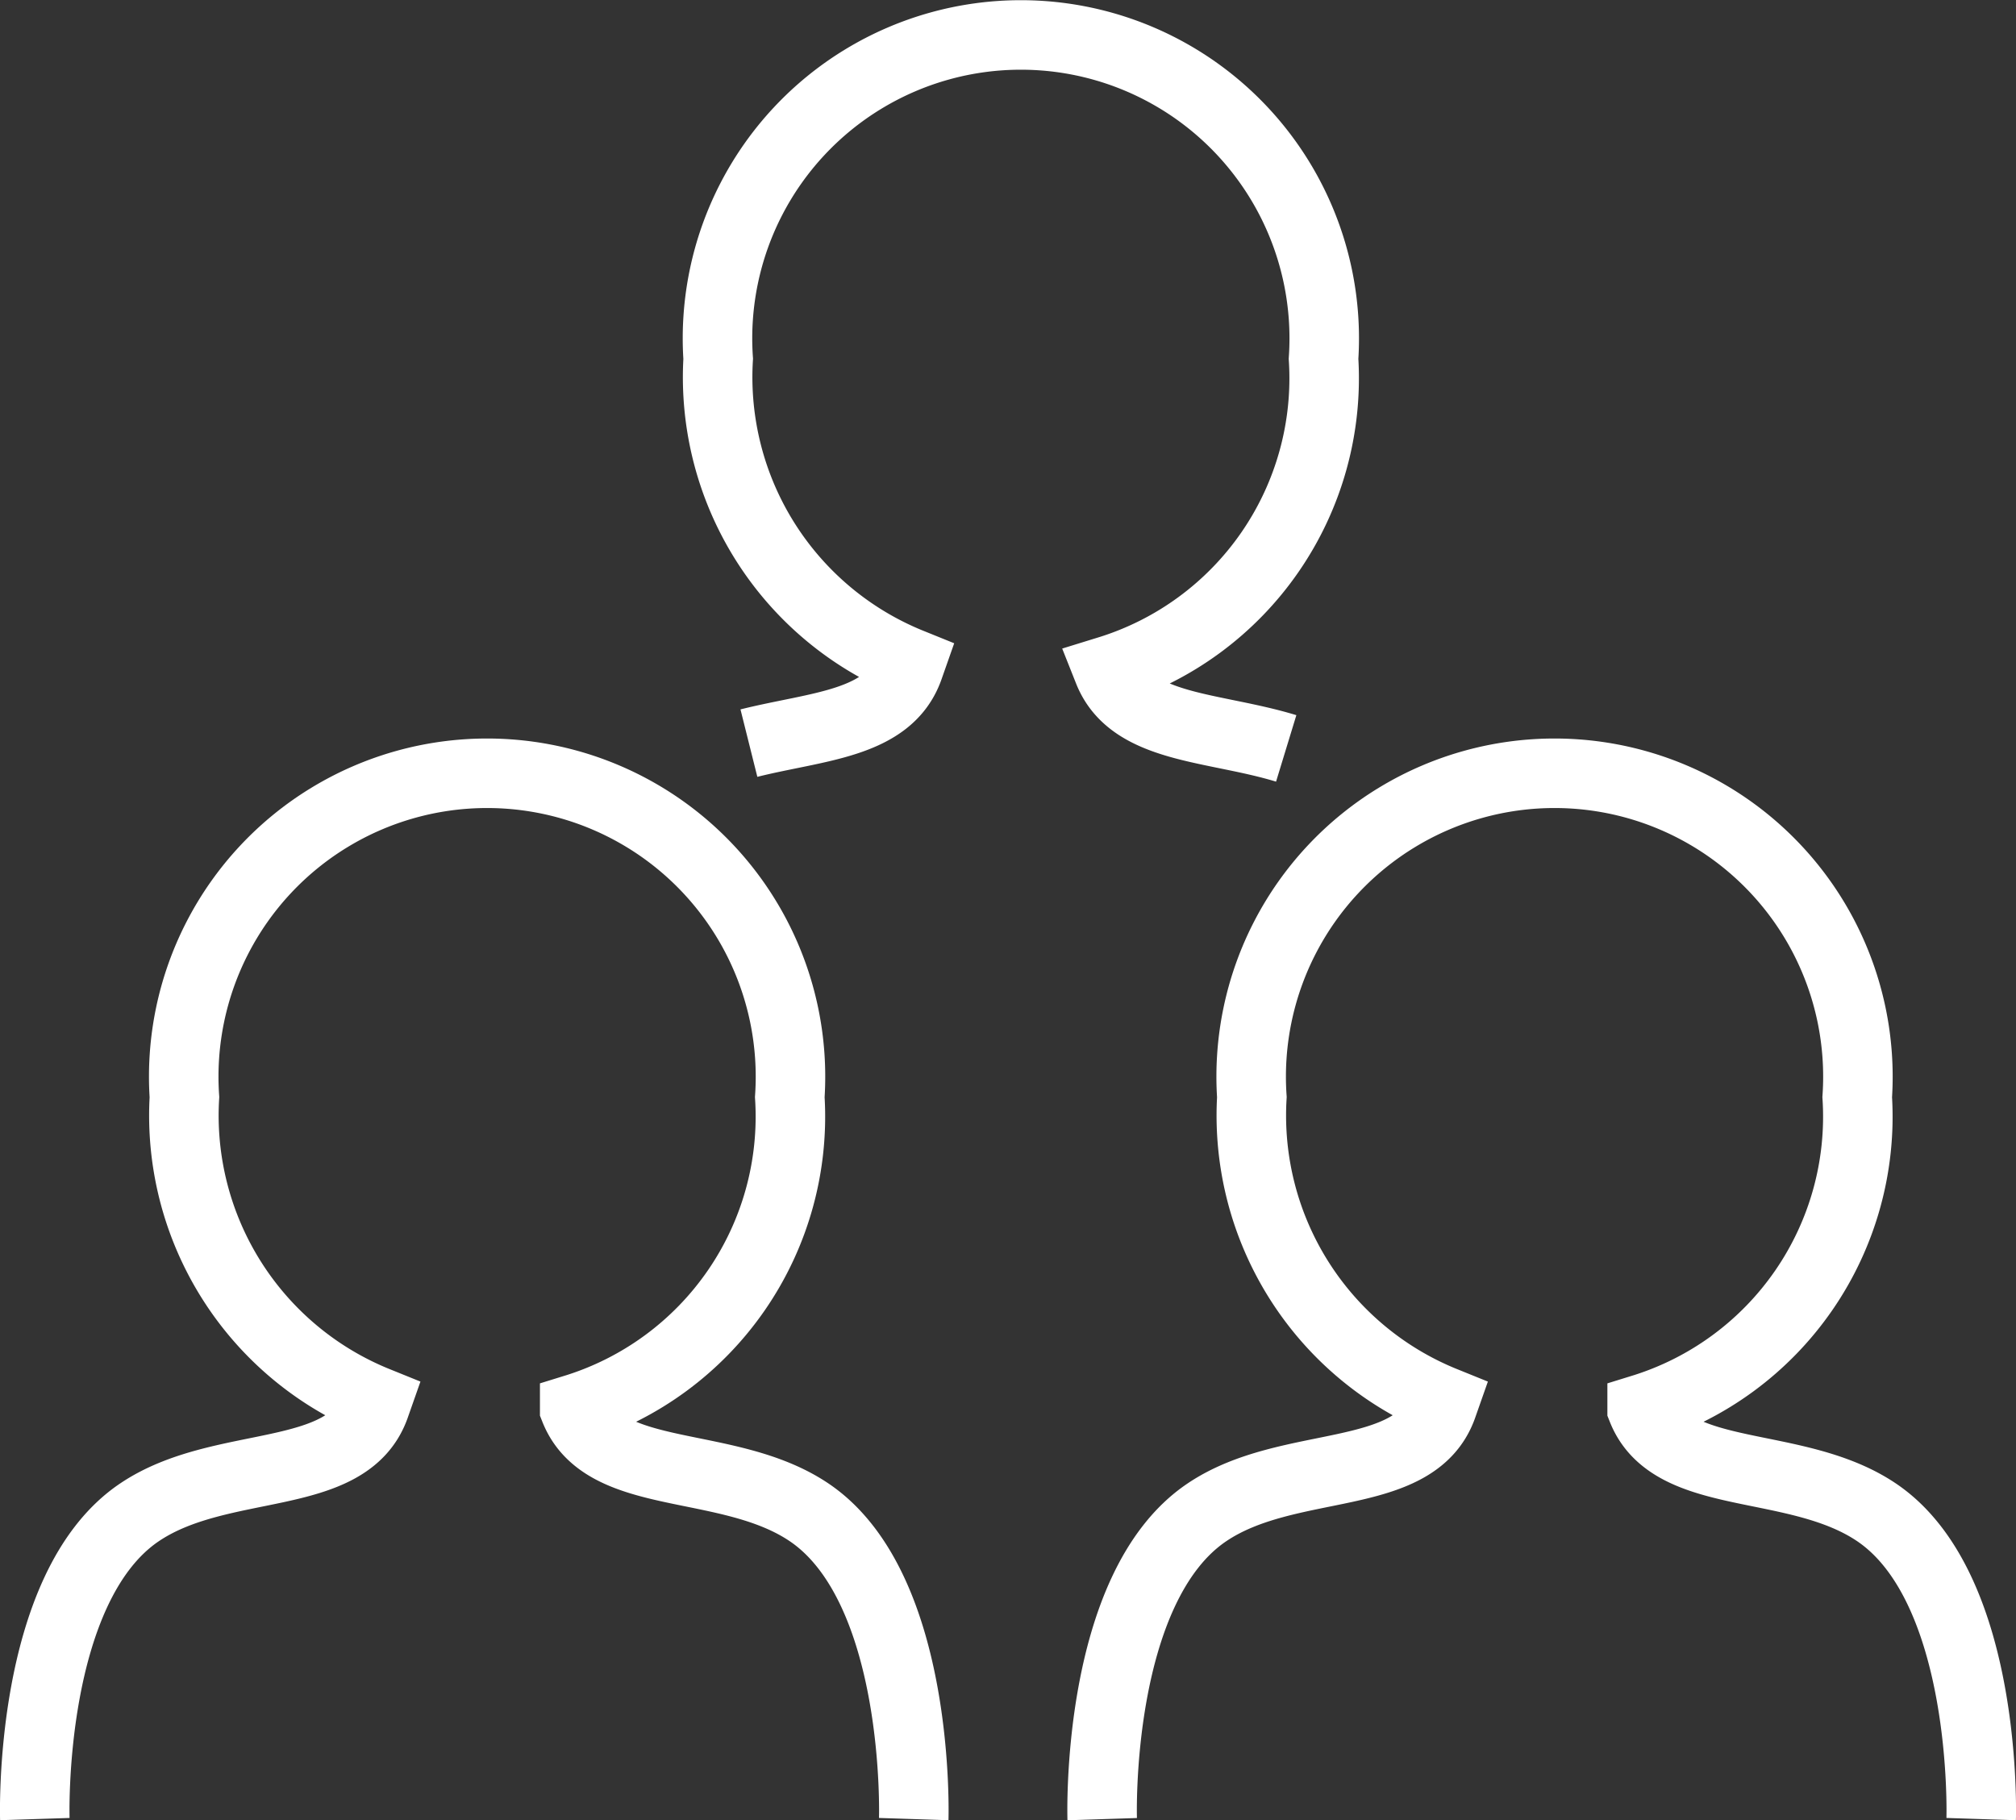
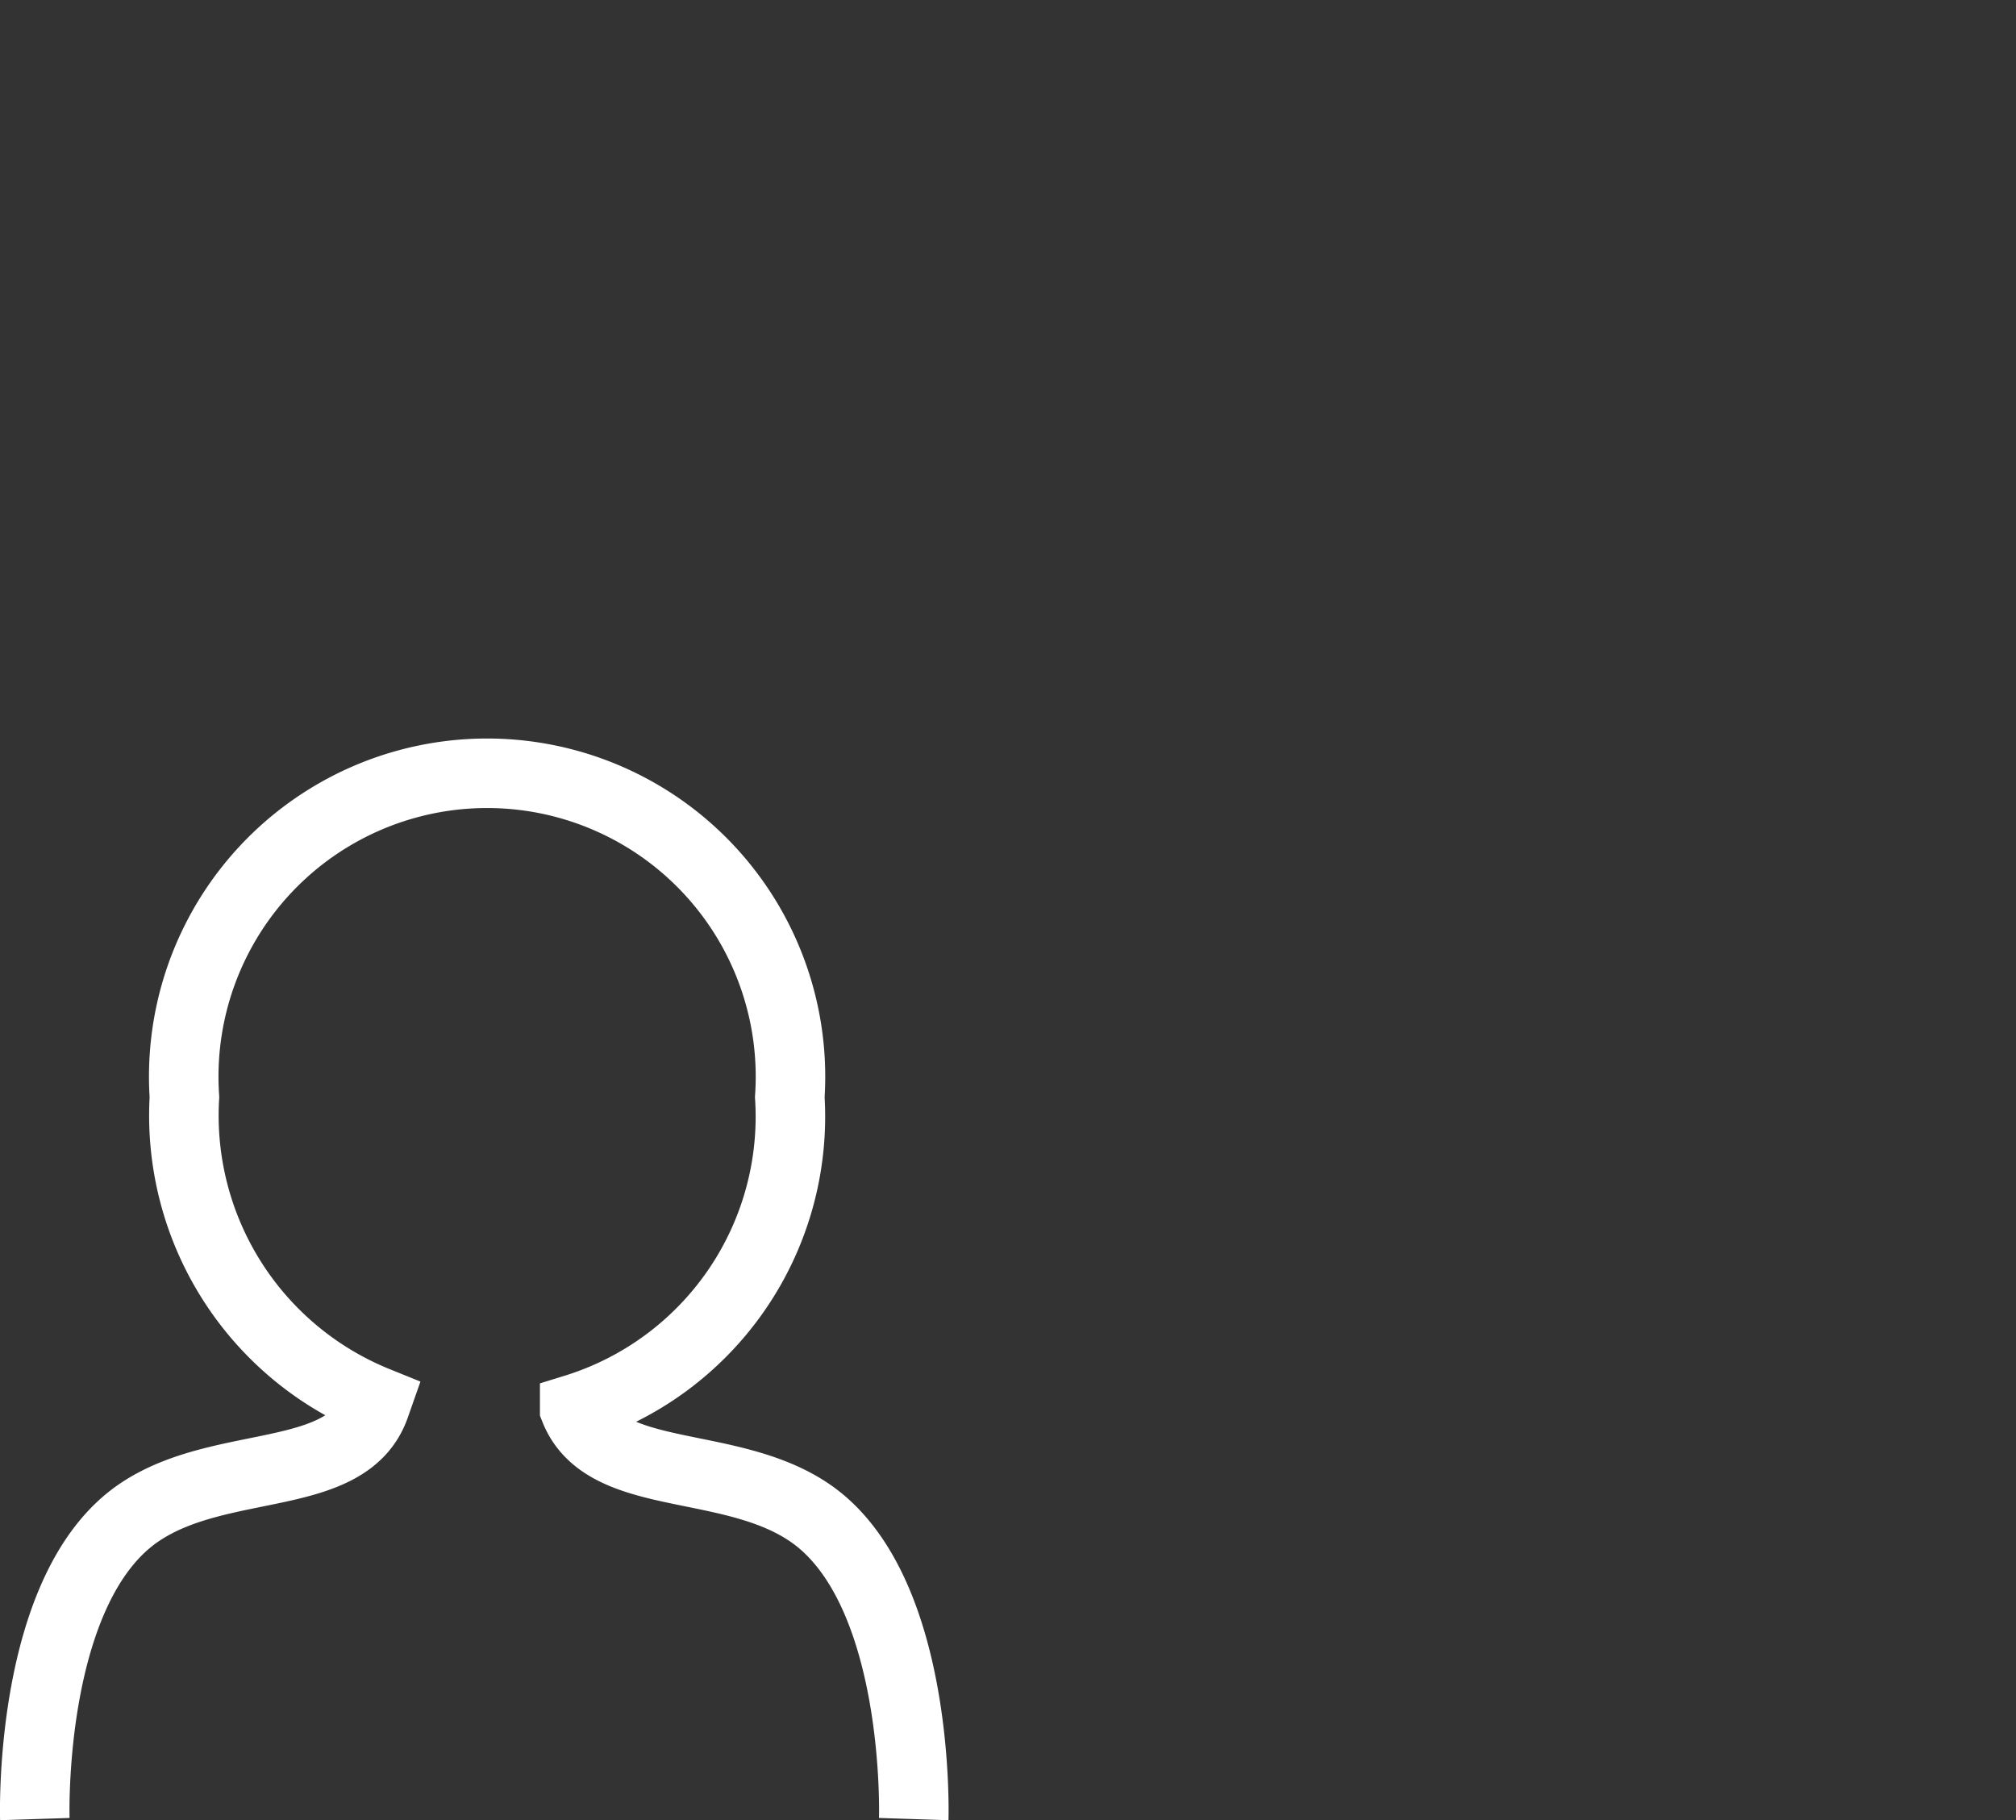
<svg xmlns="http://www.w3.org/2000/svg" width="29" height="26.185" viewBox="0 0 29 26.185">
  <rect x="0" y="0" width="29" height="26.185" fill="#333333" stroke="none" />
  <defs>
    <style>.cls-1{fill:none;stroke:#fff;stroke-miterlimit:10;}</style>
  </defs>
  <g id="レイヤー_2" data-name="レイヤー 2">
    <g id="contents">
      <path class="cls-1" d="M13.144,26.168s.108-3.327-1.507-4.414c-1.164-.783-2.943-.41-3.37-1.485a4.402,4.402,0,0,0,3.094-4.486,4.364,4.364,0,1,0-8.708,0,4.436,4.436,0,0,0,2.765,4.376l-.026.074c-.4,1.121-2.208.729-3.385,1.522C.394,22.841.501,26.168.501,26.168" />
-       <path class="cls-1" d="M18.502,10.766c-1.051-.321-2.222-.272-2.558-1.118A4.402,4.402,0,0,0,19.039,5.162a4.364,4.364,0,1,0-8.708,0,4.436,4.436,0,0,0,2.765,4.376l-.026.074c-.289.809-1.309.831-2.297,1.078" />
-       <path class="cls-1" d="M28.499,26.168s.108-3.327-1.507-4.414c-1.164-.783-2.943-.41-3.37-1.485a4.402,4.402,0,0,0,3.094-4.486,4.364,4.364,0,1,0-8.708,0,4.436,4.436,0,0,0,2.765,4.376l-.026.074c-.4,1.121-2.208.729-3.385,1.522-1.615,1.087-1.507,4.414-1.507,4.414" />
    </g>
  </g>
</svg>